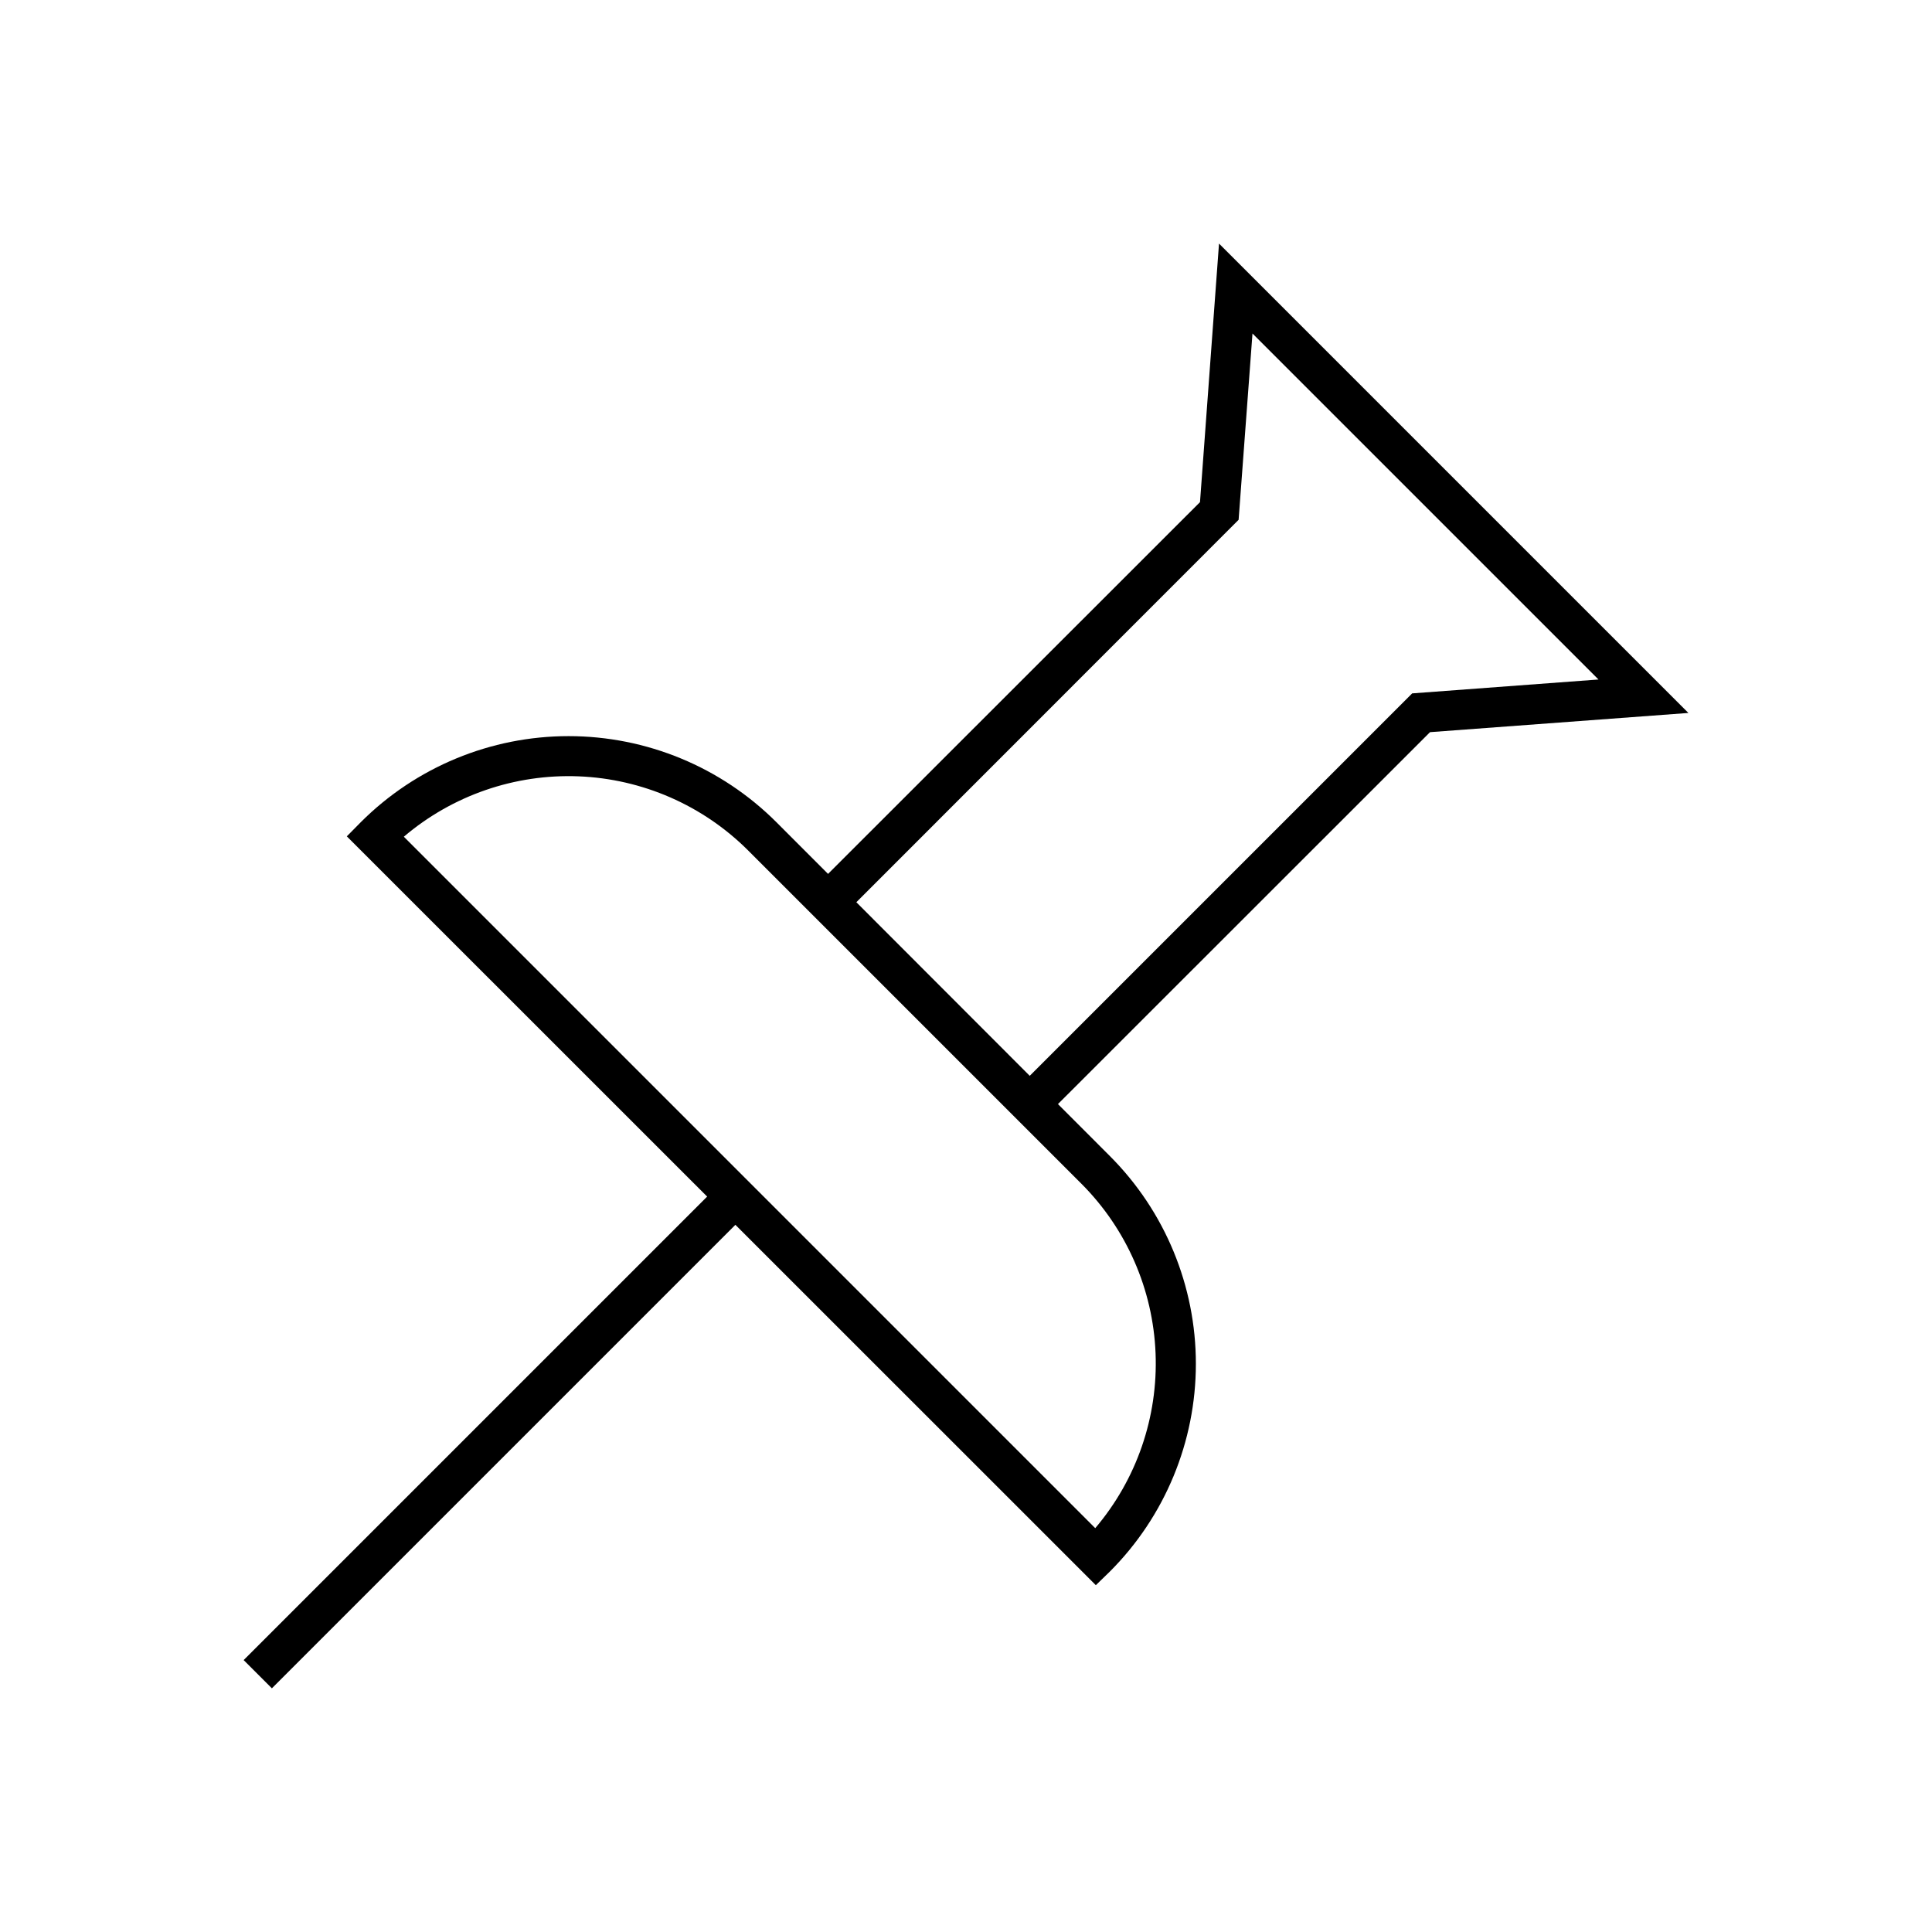
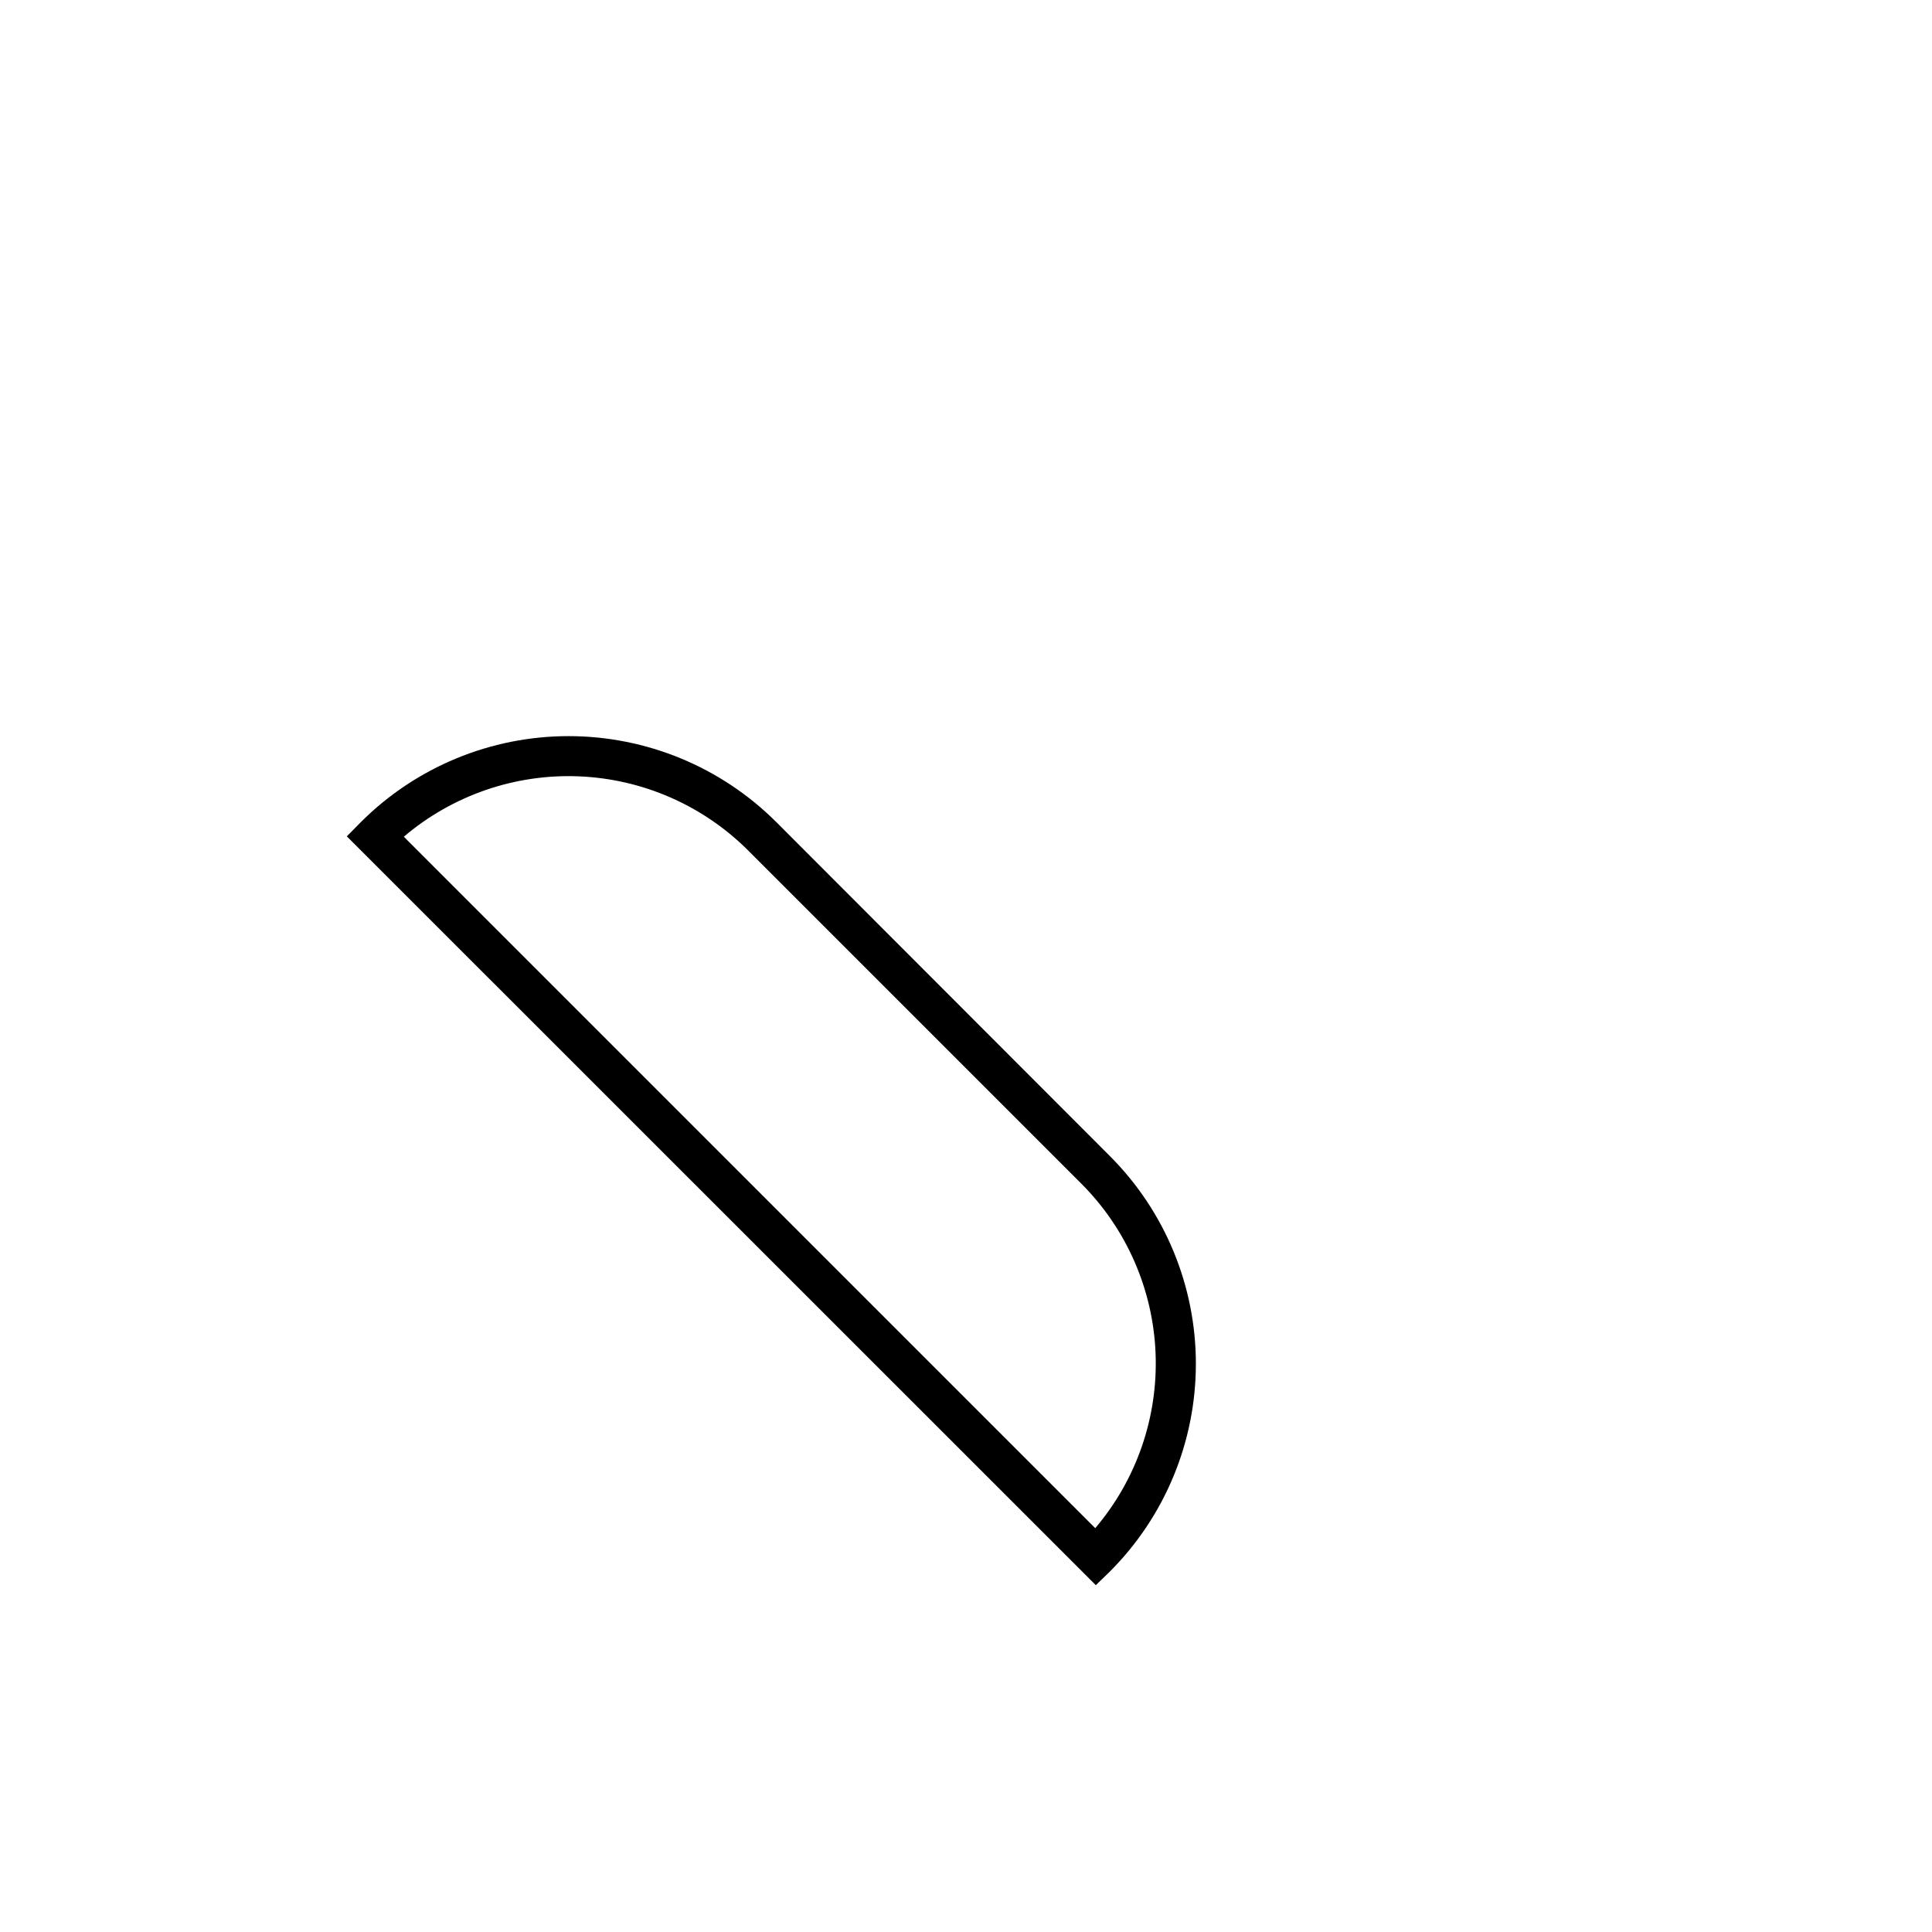
<svg xmlns="http://www.w3.org/2000/svg" fill="#000000" width="800px" height="800px" version="1.1" viewBox="144 144 512 512">
  <g>
-     <path d="m420.66 440.3-7.508-7.457 105.09-105.09 49.375-3.68-91.695-91.691-3.676 49.371-105.05 105.09-7.504-7.504 102.32-102.27 5.039-68.52 124.39 124.39-68.469 5.09z" />
    <path d="m434.41 564.09-198.5-198.45 3.727-3.777 0.004-0.004c14.602-14.586 34.398-22.777 55.039-22.777s40.438 8.191 55.043 22.777l88.418 88.52c14.586 14.605 22.777 34.402 22.777 55.043s-8.191 40.438-22.777 55.039zm-183.39-198.35 183.23 183.24c10.953-12.891 16.66-29.43 15.988-46.328-0.672-16.902-7.676-32.934-19.617-44.914l-88.367-88.367c-11.973-11.953-28.008-18.961-44.91-19.633-16.906-0.672-33.445 5.043-46.328 16.004z" />
-     <path d="m208.57 583.94 126.61-126.61 7.481 7.481-126.61 126.61z" />
  </g>
</svg>